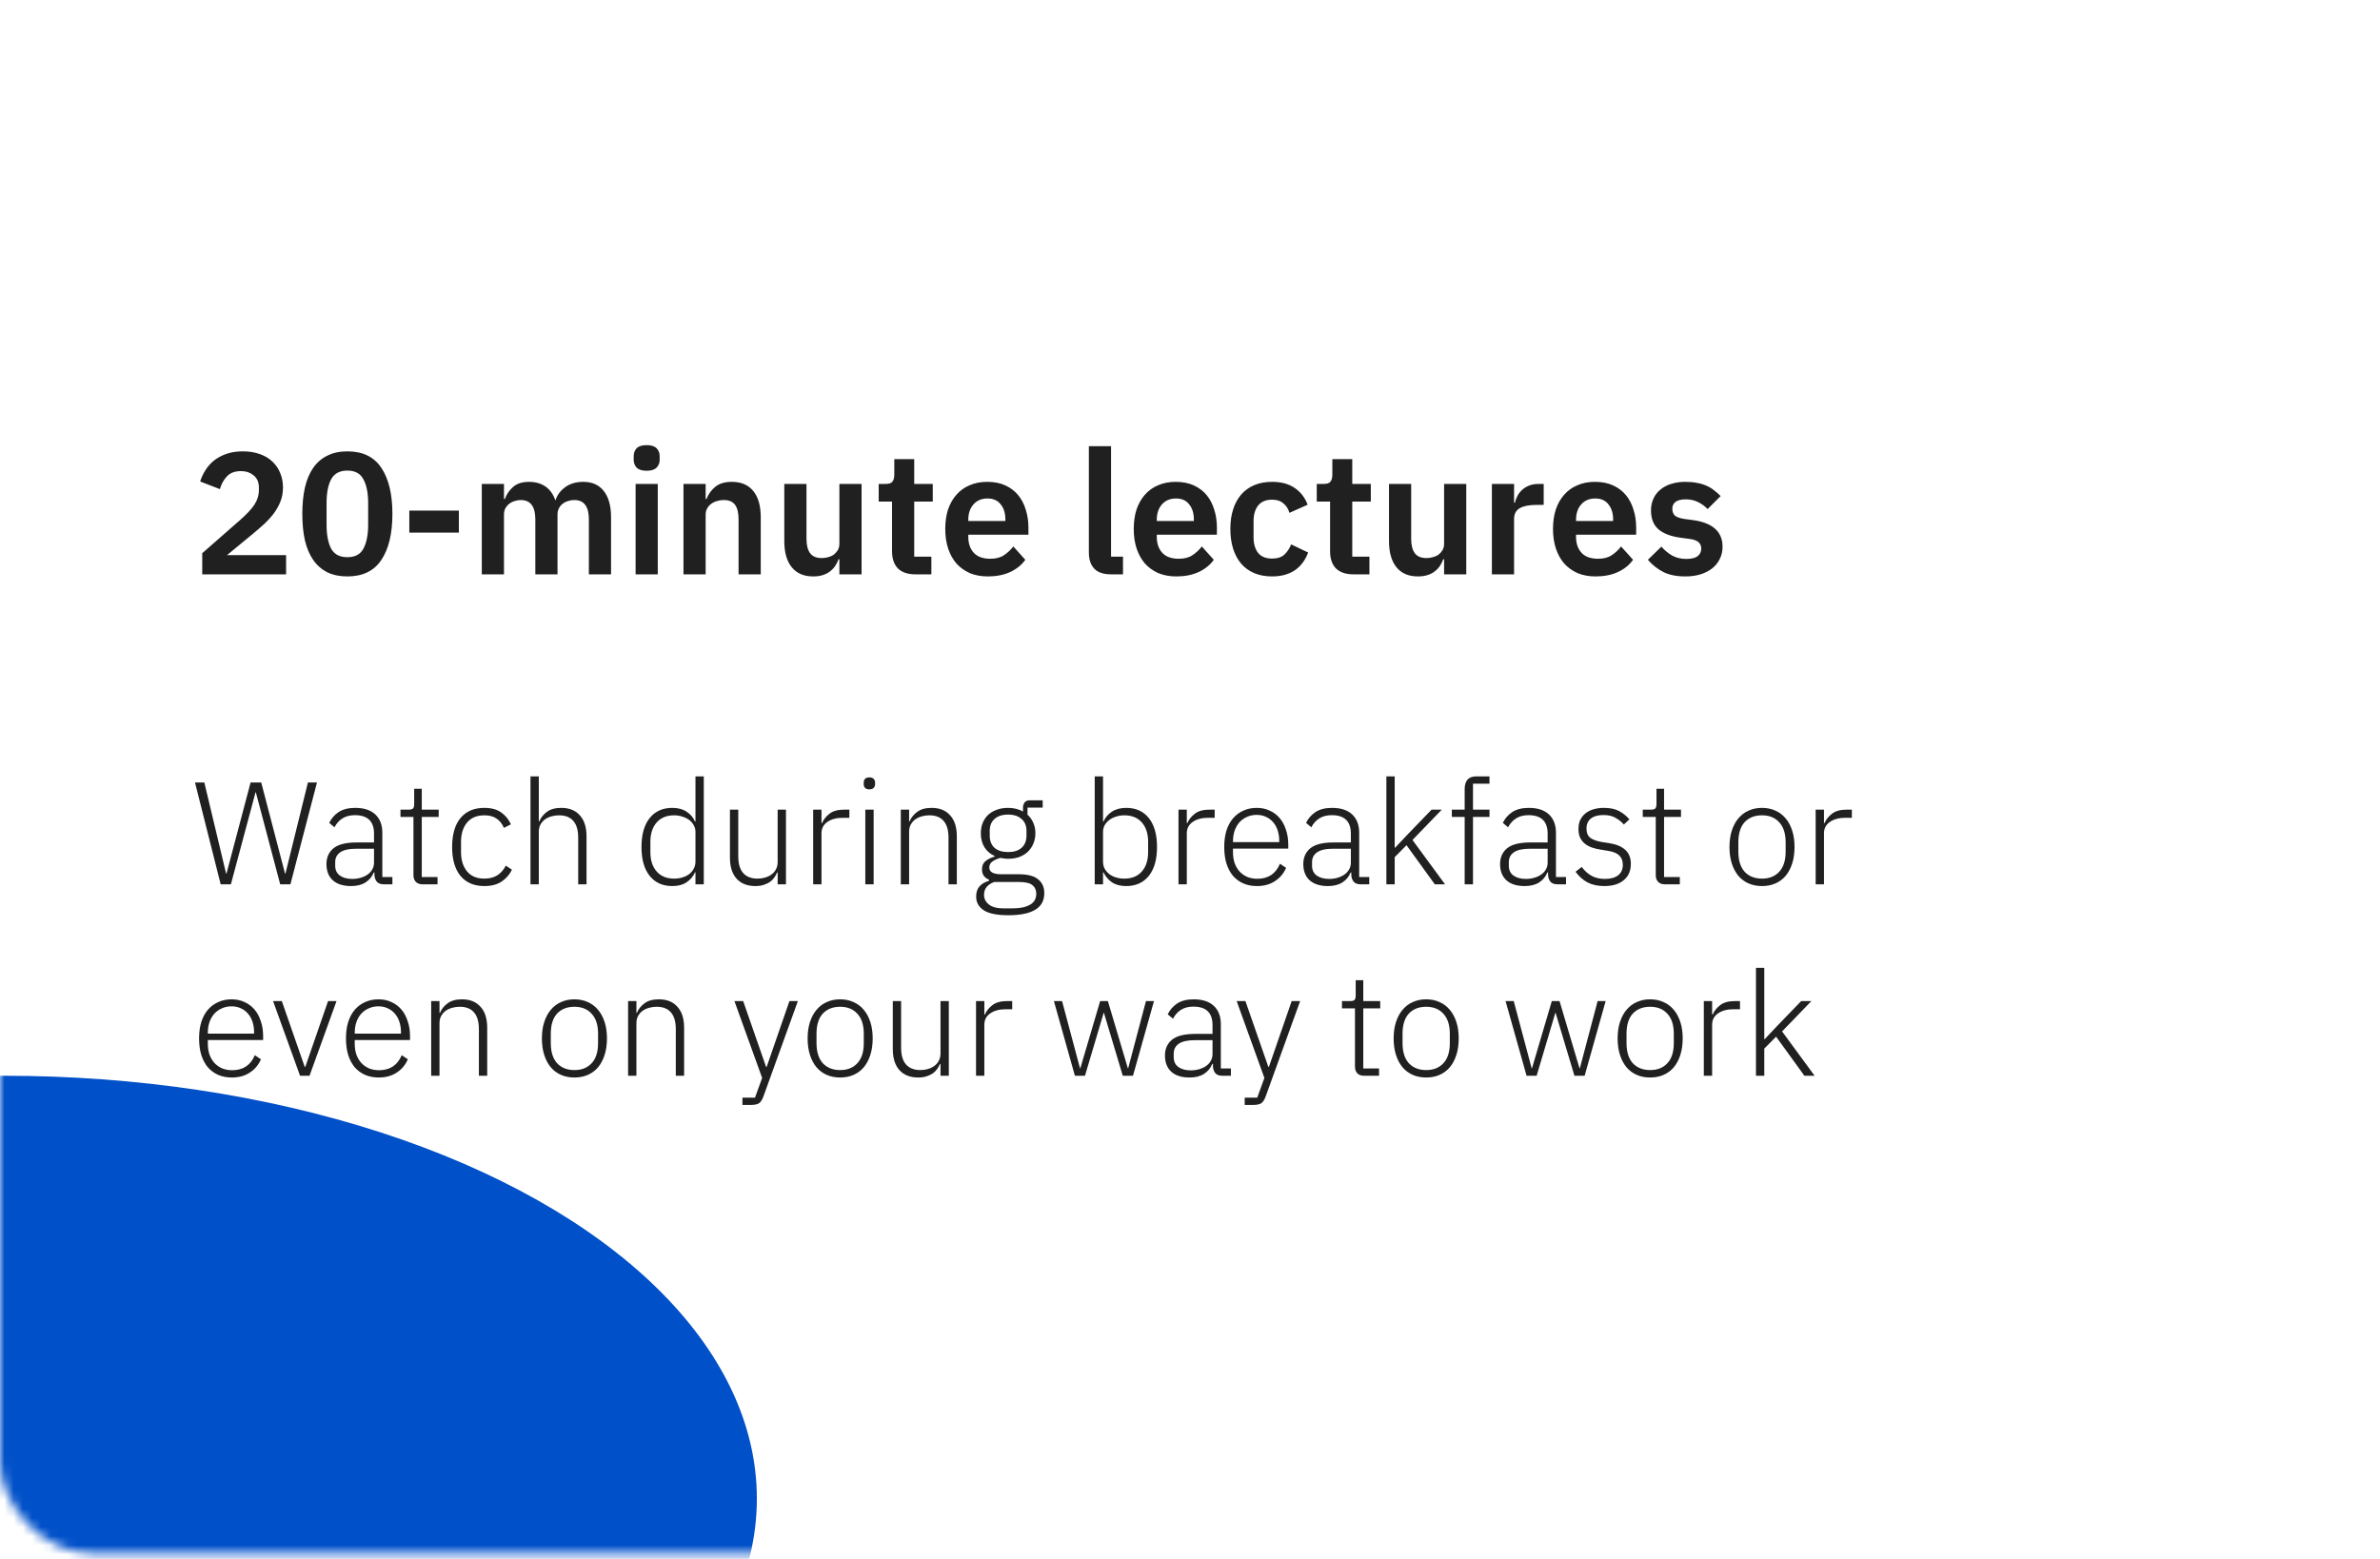
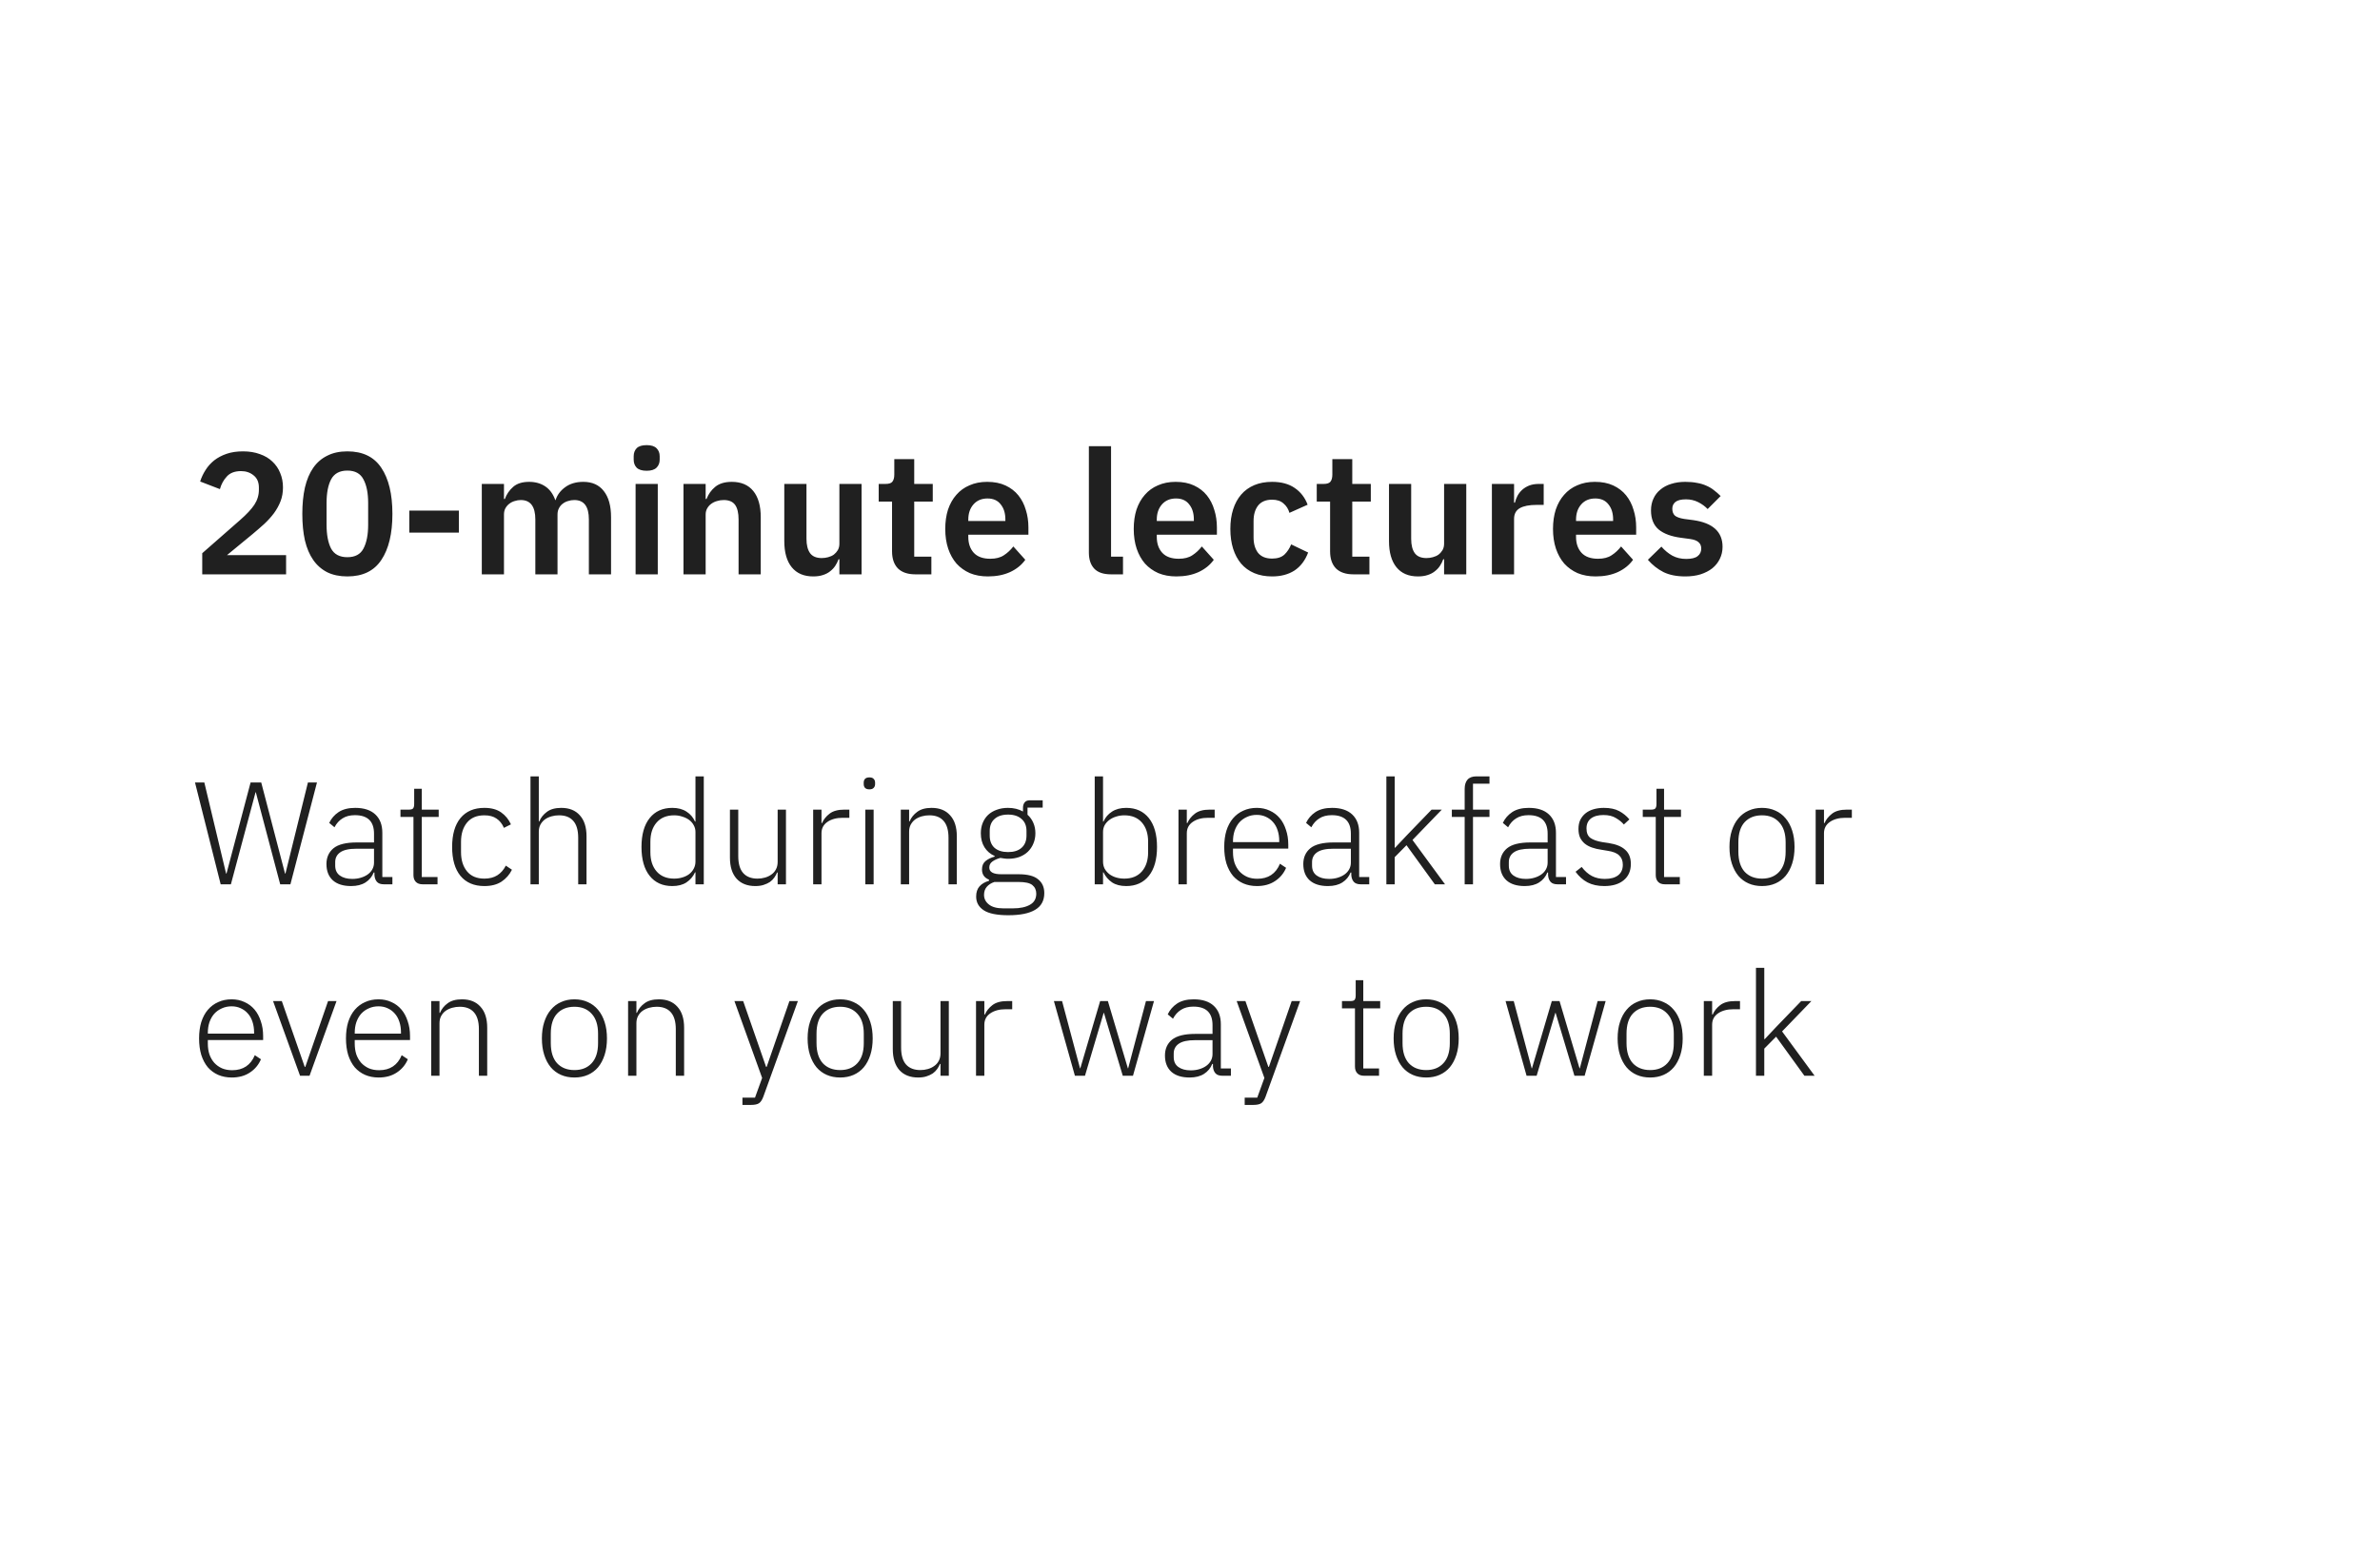
<svg xmlns="http://www.w3.org/2000/svg" width="261" height="171" viewBox="0 0 261 171" fill="none">
  <rect x="1" width="260" height="170" rx="10" fill="white" />
  <mask id="mask0_105_4" style="mask-type:alpha" maskUnits="userSpaceOnUse" x="0" y="0" width="260" height="171">
    <rect width="260" height="170.37" rx="10" fill="white" />
  </mask>
  <g mask="url(#mask0_105_4)">
    <g filter="url(#filter0_f_105_4)">
-       <ellipse cx="0.5" cy="164.388" rx="82.5" ry="46.388" fill="#0050C9" />
-     </g>
+       </g>
  </g>
  <path d="M31.374 63H22.178V60.682L26.339 57.034C27.048 56.413 27.568 55.856 27.897 55.362C28.226 54.855 28.391 54.311 28.391 53.728V53.481C28.391 52.898 28.201 52.455 27.821 52.151C27.441 51.834 26.979 51.676 26.434 51.676C25.75 51.676 25.231 51.872 24.876 52.265C24.521 52.645 24.268 53.107 24.116 53.652L21.95 52.816C22.089 52.373 22.286 51.955 22.539 51.562C22.792 51.157 23.109 50.802 23.489 50.498C23.882 50.194 24.338 49.953 24.857 49.776C25.376 49.599 25.972 49.51 26.643 49.51C27.34 49.51 27.96 49.611 28.505 49.814C29.05 50.004 29.506 50.276 29.873 50.631C30.253 50.986 30.538 51.404 30.728 51.885C30.931 52.366 31.032 52.892 31.032 53.462C31.032 54.019 30.943 54.526 30.766 54.982C30.589 55.438 30.348 55.875 30.044 56.293C29.74 56.698 29.385 57.091 28.98 57.471C28.575 57.838 28.144 58.212 27.688 58.592L24.895 60.891H31.374V63ZM38.093 63.228C37.244 63.228 36.509 63.076 35.889 62.772C35.268 62.455 34.755 62.006 34.35 61.423C33.944 60.84 33.64 60.125 33.438 59.276C33.248 58.427 33.153 57.458 33.153 56.369C33.153 55.292 33.248 54.33 33.438 53.481C33.64 52.62 33.944 51.898 34.35 51.315C34.755 50.732 35.268 50.289 35.889 49.985C36.509 49.668 37.244 49.51 38.093 49.51C39.777 49.51 41.019 50.112 41.817 51.315C42.627 52.518 43.033 54.203 43.033 56.369C43.033 58.535 42.627 60.22 41.817 61.423C41.019 62.626 39.777 63.228 38.093 63.228ZM38.093 61.119C38.941 61.119 39.53 60.802 39.86 60.169C40.202 59.523 40.373 58.655 40.373 57.566V55.172C40.373 54.083 40.202 53.221 39.86 52.588C39.53 51.942 38.941 51.619 38.093 51.619C37.244 51.619 36.649 51.942 36.307 52.588C35.977 53.221 35.813 54.083 35.813 55.172V57.566C35.813 58.655 35.977 59.523 36.307 60.169C36.649 60.802 37.244 61.119 38.093 61.119ZM44.887 58.421V56.008H50.321V58.421H44.887ZM52.836 63V53.082H55.268V54.735H55.363C55.553 54.216 55.857 53.772 56.275 53.405C56.693 53.038 57.275 52.854 58.023 52.854C58.707 52.854 59.296 53.019 59.79 53.348C60.284 53.677 60.651 54.178 60.892 54.849H60.93C61.107 54.292 61.455 53.823 61.975 53.443C62.507 53.05 63.172 52.854 63.97 52.854C64.945 52.854 65.692 53.19 66.212 53.861C66.744 54.532 67.01 55.489 67.01 56.73V63H64.578V56.977C64.578 55.558 64.046 54.849 62.982 54.849C62.741 54.849 62.507 54.887 62.279 54.963C62.063 55.026 61.867 55.128 61.69 55.267C61.525 55.394 61.392 55.558 61.291 55.761C61.189 55.951 61.139 56.179 61.139 56.445V63H58.707V56.977C58.707 55.558 58.175 54.849 57.111 54.849C56.883 54.849 56.655 54.887 56.427 54.963C56.211 55.026 56.015 55.128 55.838 55.267C55.673 55.394 55.534 55.558 55.42 55.761C55.318 55.951 55.268 56.179 55.268 56.445V63H52.836ZM70.918 51.638C70.411 51.638 70.044 51.524 69.816 51.296C69.601 51.068 69.493 50.777 69.493 50.422V50.042C69.493 49.687 69.601 49.396 69.816 49.168C70.044 48.94 70.411 48.826 70.918 48.826C71.412 48.826 71.773 48.94 72.001 49.168C72.229 49.396 72.343 49.687 72.343 50.042V50.422C72.343 50.777 72.229 51.068 72.001 51.296C71.773 51.524 71.412 51.638 70.918 51.638ZM69.702 53.082H72.134V63H69.702V53.082ZM74.953 63V53.082H77.385V54.735H77.48C77.683 54.203 77.999 53.76 78.43 53.405C78.873 53.038 79.481 52.854 80.254 52.854C81.28 52.854 82.065 53.19 82.61 53.861C83.154 54.532 83.427 55.489 83.427 56.73V63H80.995V56.977C80.995 56.268 80.868 55.736 80.615 55.381C80.362 55.026 79.944 54.849 79.361 54.849C79.108 54.849 78.861 54.887 78.62 54.963C78.392 55.026 78.183 55.128 77.993 55.267C77.816 55.394 77.67 55.558 77.556 55.761C77.442 55.951 77.385 56.179 77.385 56.445V63H74.953ZM92.051 61.347H91.956C91.867 61.6 91.747 61.841 91.595 62.069C91.456 62.284 91.272 62.481 91.044 62.658C90.829 62.835 90.562 62.975 90.246 63.076C89.942 63.177 89.587 63.228 89.182 63.228C88.156 63.228 87.371 62.892 86.826 62.221C86.281 61.55 86.009 60.593 86.009 59.352V53.082H88.441V59.105C88.441 59.789 88.574 60.315 88.84 60.682C89.106 61.037 89.53 61.214 90.113 61.214C90.353 61.214 90.588 61.182 90.816 61.119C91.056 61.056 91.266 60.961 91.443 60.834C91.62 60.695 91.766 60.53 91.88 60.34C91.994 60.137 92.051 59.903 92.051 59.637V53.082H94.483V63H92.051V61.347ZM100.39 63C99.554 63 98.914 62.785 98.471 62.354C98.04 61.911 97.825 61.284 97.825 60.473V55.02H96.362V53.082H97.122C97.489 53.082 97.736 53 97.863 52.835C98.002 52.658 98.072 52.398 98.072 52.056V50.365H100.257V53.082H102.29V55.02H100.257V61.062H102.138V63H100.39ZM108.334 63.228C107.599 63.228 106.941 63.108 106.358 62.867C105.788 62.614 105.3 62.265 104.895 61.822C104.502 61.366 104.198 60.821 103.983 60.188C103.768 59.542 103.66 58.82 103.66 58.022C103.66 57.237 103.761 56.527 103.964 55.894C104.179 55.261 104.483 54.722 104.876 54.279C105.269 53.823 105.75 53.475 106.32 53.234C106.89 52.981 107.536 52.854 108.258 52.854C109.031 52.854 109.702 52.987 110.272 53.253C110.842 53.519 111.311 53.88 111.678 54.336C112.045 54.792 112.318 55.324 112.495 55.932C112.685 56.527 112.78 57.167 112.78 57.851V58.649H106.187V58.896C106.187 59.618 106.39 60.201 106.795 60.644C107.2 61.075 107.802 61.29 108.6 61.29C109.208 61.29 109.702 61.163 110.082 60.91C110.475 60.657 110.823 60.334 111.127 59.941L112.438 61.404C112.033 61.974 111.475 62.424 110.766 62.753C110.069 63.07 109.259 63.228 108.334 63.228ZM108.296 54.678C107.65 54.678 107.137 54.893 106.757 55.324C106.377 55.755 106.187 56.312 106.187 56.996V57.148H110.253V56.977C110.253 56.293 110.082 55.742 109.74 55.324C109.411 54.893 108.929 54.678 108.296 54.678ZM121.842 63C121.006 63 120.392 62.791 119.999 62.373C119.606 61.955 119.41 61.366 119.41 60.606V48.94H121.842V61.062H123.153V63H121.842ZM129.004 63.228C128.269 63.228 127.611 63.108 127.028 62.867C126.458 62.614 125.97 62.265 125.565 61.822C125.172 61.366 124.868 60.821 124.653 60.188C124.438 59.542 124.33 58.82 124.33 58.022C124.33 57.237 124.431 56.527 124.634 55.894C124.849 55.261 125.153 54.722 125.546 54.279C125.939 53.823 126.42 53.475 126.99 53.234C127.56 52.981 128.206 52.854 128.928 52.854C129.701 52.854 130.372 52.987 130.942 53.253C131.512 53.519 131.981 53.88 132.348 54.336C132.715 54.792 132.988 55.324 133.165 55.932C133.355 56.527 133.45 57.167 133.45 57.851V58.649H126.857V58.896C126.857 59.618 127.06 60.201 127.465 60.644C127.87 61.075 128.472 61.29 129.27 61.29C129.878 61.29 130.372 61.163 130.752 60.91C131.145 60.657 131.493 60.334 131.797 59.941L133.108 61.404C132.703 61.974 132.145 62.424 131.436 62.753C130.739 63.07 129.929 63.228 129.004 63.228ZM128.966 54.678C128.32 54.678 127.807 54.893 127.427 55.324C127.047 55.755 126.857 56.312 126.857 56.996V57.148H130.923V56.977C130.923 56.293 130.752 55.742 130.41 55.324C130.081 54.893 129.599 54.678 128.966 54.678ZM139.504 63.228C138.769 63.228 138.117 63.108 137.547 62.867C136.977 62.626 136.495 62.278 136.103 61.822C135.723 61.366 135.431 60.821 135.229 60.188C135.026 59.542 134.925 58.82 134.925 58.022C134.925 57.224 135.026 56.508 135.229 55.875C135.431 55.242 135.723 54.703 136.103 54.26C136.495 53.804 136.977 53.456 137.547 53.215C138.117 52.974 138.769 52.854 139.504 52.854C140.504 52.854 141.328 53.076 141.974 53.519C142.632 53.962 143.107 54.577 143.399 55.362L141.404 56.255C141.29 55.837 141.074 55.495 140.758 55.229C140.454 54.95 140.036 54.811 139.504 54.811C138.82 54.811 138.307 55.026 137.965 55.457C137.635 55.888 137.471 56.451 137.471 57.148V58.953C137.471 59.65 137.635 60.213 137.965 60.644C138.307 61.062 138.82 61.271 139.504 61.271C140.086 61.271 140.536 61.125 140.853 60.834C141.169 60.53 141.416 60.156 141.594 59.713L143.456 60.606C143.126 61.48 142.626 62.139 141.955 62.582C141.283 63.013 140.466 63.228 139.504 63.228ZM148.428 63C147.592 63 146.952 62.785 146.509 62.354C146.078 61.911 145.863 61.284 145.863 60.473V55.02H144.4V53.082H145.16C145.527 53.082 145.774 53 145.901 52.835C146.04 52.658 146.11 52.398 146.11 52.056V50.365H148.295V53.082H150.328V55.02H148.295V61.062H150.176V63H148.428ZM158.365 61.347H158.27C158.182 61.6 158.061 61.841 157.909 62.069C157.77 62.284 157.586 62.481 157.358 62.658C157.143 62.835 156.877 62.975 156.56 63.076C156.256 63.177 155.902 63.228 155.496 63.228C154.47 63.228 153.685 62.892 153.14 62.221C152.596 61.55 152.323 60.593 152.323 59.352V53.082H154.755V59.105C154.755 59.789 154.888 60.315 155.154 60.682C155.42 61.037 155.845 61.214 156.427 61.214C156.668 61.214 156.902 61.182 157.13 61.119C157.371 61.056 157.58 60.961 157.757 60.834C157.935 60.695 158.08 60.53 158.194 60.34C158.308 60.137 158.365 59.903 158.365 59.637V53.082H160.797V63H158.365V61.347ZM163.607 63V53.082H166.039V55.134H166.134C166.198 54.868 166.293 54.615 166.419 54.374C166.559 54.121 166.736 53.899 166.951 53.709C167.167 53.519 167.42 53.367 167.711 53.253C168.015 53.139 168.364 53.082 168.756 53.082H169.288V55.381H168.528C167.705 55.381 167.084 55.501 166.666 55.742C166.248 55.983 166.039 56.375 166.039 56.92V63H163.607ZM174.982 63.228C174.248 63.228 173.589 63.108 173.006 62.867C172.436 62.614 171.949 62.265 171.543 61.822C171.151 61.366 170.847 60.821 170.631 60.188C170.416 59.542 170.308 58.82 170.308 58.022C170.308 57.237 170.41 56.527 170.612 55.894C170.828 55.261 171.132 54.722 171.524 54.279C171.917 53.823 172.398 53.475 172.968 53.234C173.538 52.981 174.184 52.854 174.906 52.854C175.679 52.854 176.35 52.987 176.92 53.253C177.49 53.519 177.959 53.88 178.326 54.336C178.694 54.792 178.966 55.324 179.143 55.932C179.333 56.527 179.428 57.167 179.428 57.851V58.649H172.835V58.896C172.835 59.618 173.038 60.201 173.443 60.644C173.849 61.075 174.45 61.29 175.248 61.29C175.856 61.29 176.35 61.163 176.73 60.91C177.123 60.657 177.471 60.334 177.775 59.941L179.086 61.404C178.681 61.974 178.124 62.424 177.414 62.753C176.718 63.07 175.907 63.228 174.982 63.228ZM174.944 54.678C174.298 54.678 173.785 54.893 173.405 55.324C173.025 55.755 172.835 56.312 172.835 56.996V57.148H176.901V56.977C176.901 56.293 176.73 55.742 176.388 55.324C176.059 54.893 175.578 54.678 174.944 54.678ZM184.817 63.228C183.867 63.228 183.069 63.07 182.423 62.753C181.777 62.424 181.207 61.974 180.713 61.404L182.195 59.96C182.562 60.378 182.961 60.707 183.392 60.948C183.835 61.189 184.342 61.309 184.912 61.309C185.495 61.309 185.913 61.208 186.166 61.005C186.432 60.802 186.565 60.524 186.565 60.169C186.565 59.878 186.47 59.65 186.28 59.485C186.103 59.308 185.792 59.187 185.349 59.124L184.361 58.991C183.284 58.852 182.461 58.548 181.891 58.079C181.334 57.598 181.055 56.901 181.055 55.989C181.055 55.508 181.144 55.077 181.321 54.697C181.498 54.304 181.752 53.975 182.081 53.709C182.41 53.43 182.803 53.221 183.259 53.082C183.728 52.93 184.247 52.854 184.817 52.854C185.298 52.854 185.723 52.892 186.09 52.968C186.47 53.031 186.812 53.133 187.116 53.272C187.42 53.399 187.699 53.563 187.952 53.766C188.205 53.956 188.452 54.171 188.693 54.412L187.268 55.837C186.977 55.533 186.628 55.28 186.223 55.077C185.818 54.874 185.374 54.773 184.893 54.773C184.361 54.773 183.975 54.868 183.734 55.058C183.506 55.248 183.392 55.495 183.392 55.799C183.392 56.128 183.487 56.382 183.677 56.559C183.88 56.724 184.215 56.844 184.684 56.92L185.691 57.053C187.832 57.357 188.902 58.332 188.902 59.979C188.902 60.46 188.801 60.904 188.598 61.309C188.408 61.702 188.136 62.044 187.781 62.335C187.426 62.614 186.996 62.835 186.489 63C185.995 63.152 185.438 63.228 184.817 63.228Z" fill="#202020" />
  <path d="M24.2 97L21.384 85.832H22.408L24.792 95.816H24.84L27.48 85.832H28.648L31.256 95.816H31.304L33.768 85.832H34.76L31.848 97H30.728L28.056 86.904H28.024L25.32 97H24.2ZM42.104 97C41.752 97 41.496 96.909 41.336 96.728C41.176 96.547 41.086 96.301 41.064 95.992V95.704H40.984C40.803 96.163 40.504 96.525 40.088 96.792C39.672 97.059 39.144 97.192 38.504 97.192C37.64 97.192 36.974 96.984 36.504 96.568C36.035 96.141 35.8 95.544 35.8 94.776C35.8 94.051 36.056 93.475 36.568 93.048C37.091 92.621 37.944 92.408 39.128 92.408H41.016V91.448C41.016 90.093 40.318 89.416 38.92 89.416C38.376 89.416 37.923 89.533 37.56 89.768C37.198 89.992 36.904 90.317 36.68 90.744L36.104 90.264C36.328 89.784 36.67 89.389 37.128 89.08C37.598 88.771 38.206 88.616 38.952 88.616C39.912 88.616 40.648 88.856 41.16 89.336C41.672 89.816 41.928 90.488 41.928 91.352V96.2H43.032V97H42.104ZM38.632 96.408C38.963 96.408 39.272 96.365 39.56 96.28C39.848 96.195 40.099 96.077 40.312 95.928C40.536 95.768 40.707 95.581 40.824 95.368C40.952 95.144 41.016 94.893 41.016 94.616V93.096H39.096C38.275 93.096 37.678 93.229 37.304 93.496C36.942 93.752 36.76 94.109 36.76 94.568V94.952C36.76 95.432 36.931 95.795 37.272 96.04C37.614 96.285 38.067 96.408 38.632 96.408ZM46.349 97C46.019 97 45.768 96.909 45.597 96.728C45.426 96.547 45.341 96.301 45.341 95.992V89.608H43.917V88.808H44.845C45.069 88.808 45.218 88.765 45.293 88.68C45.379 88.584 45.421 88.419 45.421 88.184V86.52H46.253V88.808H48.109V89.608H46.253V96.2H47.981V97H46.349ZM53.118 97.192C51.987 97.192 51.113 96.819 50.494 96.072C49.886 95.325 49.582 94.269 49.582 92.904C49.582 91.539 49.886 90.483 50.494 89.736C51.113 88.989 51.987 88.616 53.118 88.616C53.875 88.616 54.489 88.781 54.958 89.112C55.427 89.443 55.785 89.88 56.03 90.424L55.262 90.808C55.07 90.36 54.798 90.019 54.446 89.784C54.105 89.549 53.662 89.432 53.118 89.432C52.286 89.432 51.651 89.699 51.214 90.232C50.777 90.765 50.558 91.464 50.558 92.328V93.48C50.558 94.344 50.777 95.043 51.214 95.576C51.651 96.109 52.286 96.376 53.118 96.376C53.683 96.376 54.158 96.253 54.542 96.008C54.926 95.763 55.235 95.411 55.47 94.952L56.142 95.4C55.875 95.944 55.491 96.381 54.99 96.712C54.499 97.032 53.875 97.192 53.118 97.192ZM58.175 85.16H59.087V90.104H59.136C59.317 89.677 59.599 89.325 59.983 89.048C60.367 88.76 60.89 88.616 61.551 88.616C62.426 88.616 63.103 88.888 63.584 89.432C64.074 89.965 64.32 90.733 64.32 91.736V97H63.407V91.896C63.407 91.064 63.226 90.445 62.864 90.04C62.511 89.635 61.994 89.432 61.312 89.432C61.023 89.432 60.746 89.469 60.48 89.544C60.213 89.619 59.973 89.731 59.76 89.88C59.557 90.029 59.392 90.221 59.264 90.456C59.146 90.68 59.087 90.941 59.087 91.24V97H58.175V85.16ZM76.268 95.688H76.22C76.007 96.147 75.692 96.515 75.276 96.792C74.871 97.059 74.354 97.192 73.724 97.192C72.668 97.192 71.842 96.819 71.244 96.072C70.647 95.325 70.348 94.269 70.348 92.904C70.348 91.539 70.647 90.483 71.244 89.736C71.842 88.989 72.668 88.616 73.724 88.616C74.354 88.616 74.876 88.755 75.292 89.032C75.708 89.299 76.018 89.661 76.22 90.12H76.268V85.16H77.18V97H76.268V95.688ZM73.932 96.376C74.252 96.376 74.551 96.333 74.828 96.248C75.116 96.163 75.367 96.04 75.58 95.88C75.794 95.709 75.959 95.512 76.076 95.288C76.204 95.053 76.268 94.792 76.268 94.504V91.256C76.268 90.989 76.204 90.744 76.076 90.52C75.959 90.296 75.794 90.104 75.58 89.944C75.367 89.784 75.116 89.661 74.828 89.576C74.551 89.48 74.252 89.432 73.932 89.432C73.111 89.432 72.471 89.693 72.012 90.216C71.554 90.739 71.324 91.443 71.324 92.328V93.48C71.324 94.365 71.554 95.069 72.012 95.592C72.471 96.115 73.111 96.376 73.932 96.376ZM85.28 95.704H85.216C85.141 95.896 85.04 96.083 84.912 96.264C84.784 96.445 84.624 96.605 84.432 96.744C84.24 96.872 84.01 96.979 83.744 97.064C83.488 97.149 83.184 97.192 82.832 97.192C81.957 97.192 81.275 96.925 80.784 96.392C80.293 95.848 80.048 95.075 80.048 94.072V88.808H80.96V93.896C80.96 94.739 81.141 95.363 81.504 95.768C81.867 96.173 82.389 96.376 83.072 96.376C83.36 96.376 83.632 96.339 83.888 96.264C84.154 96.189 84.389 96.077 84.592 95.928C84.805 95.779 84.971 95.592 85.088 95.368C85.216 95.133 85.28 94.861 85.28 94.552V88.808H86.192V97H85.28V95.704ZM89.175 97V88.808H90.088V90.28H90.151C90.311 89.896 90.584 89.555 90.968 89.256C91.352 88.957 91.895 88.808 92.6 88.808H93.144V89.704H92.424C91.741 89.704 91.181 89.853 90.743 90.152C90.306 90.451 90.088 90.867 90.088 91.4V97H89.175ZM95.342 86.584C95.129 86.584 94.969 86.531 94.862 86.424C94.766 86.317 94.718 86.179 94.718 86.008V85.848C94.718 85.677 94.766 85.539 94.862 85.432C94.969 85.325 95.129 85.272 95.342 85.272C95.556 85.272 95.71 85.325 95.806 85.432C95.913 85.539 95.966 85.677 95.966 85.848V86.008C95.966 86.179 95.913 86.317 95.806 86.424C95.71 86.531 95.556 86.584 95.342 86.584ZM94.894 88.808H95.806V97H94.894V88.808ZM98.785 97V88.808H99.697V90.104H99.745C99.926 89.677 100.209 89.325 100.593 89.048C100.977 88.76 101.5 88.616 102.161 88.616C103.036 88.616 103.713 88.888 104.193 89.432C104.684 89.965 104.929 90.733 104.929 91.736V97H104.017V91.896C104.017 91.064 103.836 90.445 103.473 90.04C103.121 89.635 102.604 89.432 101.921 89.432C101.633 89.432 101.356 89.469 101.089 89.544C100.822 89.619 100.582 89.731 100.369 89.88C100.166 90.029 100.001 90.221 99.873 90.456C99.755 90.68 99.697 90.941 99.697 91.24V97H98.785ZM114.521 97.96C114.521 98.792 114.185 99.405 113.513 99.8C112.851 100.195 111.875 100.392 110.585 100.392C109.337 100.392 108.435 100.211 107.881 99.848C107.326 99.485 107.049 98.984 107.049 98.344C107.049 97.875 107.171 97.501 107.417 97.224C107.662 96.947 108.009 96.744 108.457 96.616V96.488C107.945 96.285 107.689 95.912 107.689 95.368C107.689 94.963 107.822 94.653 108.089 94.44C108.355 94.227 108.686 94.067 109.081 93.96V93.896C108.601 93.683 108.227 93.363 107.961 92.936C107.694 92.509 107.561 91.997 107.561 91.4C107.561 90.984 107.63 90.605 107.769 90.264C107.907 89.923 108.105 89.629 108.361 89.384C108.627 89.139 108.942 88.952 109.305 88.824C109.678 88.685 110.089 88.616 110.536 88.616C111.166 88.616 111.715 88.749 112.185 89.016V88.616C112.185 88.371 112.243 88.173 112.361 88.024C112.478 87.864 112.67 87.784 112.937 87.784H114.345V88.584H112.681V89.368C112.958 89.613 113.171 89.912 113.321 90.264C113.47 90.605 113.545 90.984 113.545 91.4C113.545 91.816 113.47 92.195 113.321 92.536C113.182 92.877 112.979 93.176 112.713 93.432C112.457 93.677 112.142 93.869 111.769 94.008C111.406 94.136 111.001 94.2 110.553 94.2C110.403 94.2 110.259 94.189 110.121 94.168C109.982 94.147 109.843 94.125 109.705 94.104C109.353 94.2 109.059 94.333 108.825 94.504C108.601 94.664 108.489 94.883 108.489 95.16C108.489 95.651 108.926 95.896 109.801 95.896H111.705C112.697 95.896 113.411 96.083 113.849 96.456C114.297 96.819 114.521 97.32 114.521 97.96ZM113.641 98.024C113.641 97.629 113.497 97.315 113.209 97.08C112.931 96.856 112.43 96.744 111.705 96.744H109.049C108.697 96.861 108.419 97.037 108.217 97.272C108.014 97.507 107.913 97.8 107.913 98.152C107.913 98.579 108.089 98.931 108.441 99.208C108.793 99.496 109.326 99.64 110.041 99.64H111.065C111.865 99.64 112.494 99.507 112.953 99.24C113.411 98.984 113.641 98.579 113.641 98.024ZM110.553 93.464C111.182 93.464 111.673 93.309 112.025 93C112.387 92.68 112.569 92.232 112.569 91.656V91.144C112.569 90.579 112.387 90.141 112.025 89.832C111.673 89.512 111.182 89.352 110.553 89.352C109.913 89.352 109.417 89.512 109.065 89.832C108.713 90.141 108.537 90.579 108.537 91.144V91.656C108.537 92.232 108.713 92.68 109.065 93C109.427 93.309 109.923 93.464 110.553 93.464ZM120.051 85.16H120.963V90.12H121.011C121.213 89.661 121.523 89.299 121.939 89.032C122.355 88.755 122.877 88.616 123.507 88.616C124.563 88.616 125.389 88.989 125.987 89.736C126.584 90.483 126.883 91.539 126.883 92.904C126.883 94.269 126.584 95.325 125.987 96.072C125.389 96.819 124.563 97.192 123.507 97.192C122.877 97.192 122.36 97.059 121.955 96.792C121.549 96.515 121.235 96.147 121.011 95.688H120.963V97H120.051V85.16ZM123.299 96.376C124.12 96.376 124.76 96.115 125.219 95.592C125.677 95.069 125.907 94.365 125.907 93.48V92.328C125.907 91.443 125.677 90.739 125.219 90.216C124.76 89.693 124.12 89.432 123.299 89.432C122.979 89.432 122.675 89.48 122.387 89.576C122.109 89.661 121.864 89.784 121.651 89.944C121.437 90.104 121.267 90.296 121.139 90.52C121.021 90.744 120.963 90.989 120.963 91.256V94.504C120.963 94.792 121.021 95.053 121.139 95.288C121.267 95.512 121.437 95.709 121.651 95.88C121.864 96.04 122.109 96.163 122.387 96.248C122.675 96.333 122.979 96.376 123.299 96.376ZM129.238 97V88.808H130.15V90.28H130.214C130.374 89.896 130.646 89.555 131.03 89.256C131.414 88.957 131.958 88.808 132.662 88.808H133.206V89.704H132.486C131.803 89.704 131.243 89.853 130.806 90.152C130.369 90.451 130.15 90.867 130.15 91.4V97H129.238ZM137.838 97.192C137.294 97.192 136.798 97.096 136.35 96.904C135.913 96.712 135.534 96.435 135.214 96.072C134.905 95.699 134.665 95.245 134.494 94.712C134.334 94.179 134.254 93.576 134.254 92.904C134.254 92.232 134.334 91.635 134.494 91.112C134.665 90.579 134.905 90.131 135.214 89.768C135.534 89.395 135.913 89.112 136.35 88.92C136.787 88.717 137.278 88.616 137.822 88.616C138.345 88.616 138.819 88.717 139.246 88.92C139.673 89.112 140.035 89.384 140.334 89.736C140.633 90.088 140.862 90.515 141.022 91.016C141.193 91.507 141.278 92.051 141.278 92.648V93.08H135.214V93.48C135.214 93.907 135.273 94.301 135.39 94.664C135.518 95.016 135.694 95.32 135.918 95.576C136.153 95.832 136.435 96.035 136.766 96.184C137.097 96.323 137.47 96.392 137.886 96.392C139.081 96.392 139.907 95.843 140.366 94.744L141.038 95.192C140.782 95.8 140.377 96.285 139.822 96.648C139.278 97.011 138.617 97.192 137.838 97.192ZM137.822 89.384C137.427 89.384 137.07 89.459 136.75 89.608C136.43 89.747 136.153 89.944 135.918 90.2C135.694 90.456 135.518 90.765 135.39 91.128C135.273 91.48 135.214 91.869 135.214 92.296V92.376H140.286V92.248C140.286 91.821 140.227 91.432 140.11 91.08C139.993 90.717 139.822 90.413 139.598 90.168C139.385 89.923 139.123 89.731 138.814 89.592C138.515 89.453 138.185 89.384 137.822 89.384ZM149.229 97C148.877 97 148.621 96.909 148.461 96.728C148.301 96.547 148.211 96.301 148.189 95.992V95.704H148.109C147.928 96.163 147.629 96.525 147.213 96.792C146.797 97.059 146.269 97.192 145.629 97.192C144.765 97.192 144.099 96.984 143.629 96.568C143.16 96.141 142.925 95.544 142.925 94.776C142.925 94.051 143.181 93.475 143.693 93.048C144.216 92.621 145.069 92.408 146.253 92.408H148.141V91.448C148.141 90.093 147.443 89.416 146.045 89.416C145.501 89.416 145.048 89.533 144.685 89.768C144.323 89.992 144.029 90.317 143.805 90.744L143.229 90.264C143.453 89.784 143.795 89.389 144.253 89.08C144.723 88.771 145.331 88.616 146.077 88.616C147.037 88.616 147.773 88.856 148.285 89.336C148.797 89.816 149.053 90.488 149.053 91.352V96.2H150.157V97H149.229ZM145.757 96.408C146.088 96.408 146.397 96.365 146.685 96.28C146.973 96.195 147.224 96.077 147.437 95.928C147.661 95.768 147.832 95.581 147.949 95.368C148.077 95.144 148.141 94.893 148.141 94.616V93.096H146.221C145.4 93.096 144.803 93.229 144.429 93.496C144.067 93.752 143.885 94.109 143.885 94.568V94.952C143.885 95.432 144.056 95.795 144.397 96.04C144.739 96.285 145.192 96.408 145.757 96.408ZM152.035 85.16H152.947V92.984H152.995L154.275 91.624L156.995 88.808H158.115L154.899 92.136L158.467 97H157.347L154.243 92.712L152.947 94.024V97H152.035V85.16ZM160.622 89.608H159.214V88.808H160.622V86.52C160.622 86.104 160.723 85.773 160.926 85.528C161.139 85.283 161.465 85.16 161.902 85.16H163.342V85.96H161.534V88.808H163.342V89.608H161.534V97H160.622V89.608ZM170.808 97C170.456 97 170.2 96.909 170.04 96.728C169.88 96.547 169.789 96.301 169.768 95.992V95.704H169.688C169.506 96.163 169.208 96.525 168.792 96.792C168.376 97.059 167.848 97.192 167.208 97.192C166.344 97.192 165.677 96.984 165.208 96.568C164.738 96.141 164.504 95.544 164.504 94.776C164.504 94.051 164.76 93.475 165.272 93.048C165.794 92.621 166.648 92.408 167.832 92.408H169.72V91.448C169.72 90.093 169.021 89.416 167.624 89.416C167.08 89.416 166.626 89.533 166.264 89.768C165.901 89.992 165.608 90.317 165.384 90.744L164.808 90.264C165.032 89.784 165.373 89.389 165.832 89.08C166.301 88.771 166.909 88.616 167.656 88.616C168.616 88.616 169.352 88.856 169.864 89.336C170.376 89.816 170.632 90.488 170.632 91.352V96.2H171.736V97H170.808ZM167.336 96.408C167.666 96.408 167.976 96.365 168.264 96.28C168.552 96.195 168.802 96.077 169.016 95.928C169.24 95.768 169.41 95.581 169.528 95.368C169.656 95.144 169.72 94.893 169.72 94.616V93.096H167.799C166.978 93.096 166.381 93.229 166.008 93.496C165.645 93.752 165.464 94.109 165.464 94.568V94.952C165.464 95.432 165.634 95.795 165.976 96.04C166.317 96.285 166.77 96.408 167.336 96.408ZM175.933 97.192C175.218 97.192 174.605 97.059 174.093 96.792C173.592 96.525 173.154 96.136 172.781 95.624L173.453 95.096C173.794 95.544 174.168 95.875 174.573 96.088C174.978 96.301 175.453 96.408 175.997 96.408C176.626 96.408 177.112 96.275 177.453 96.008C177.794 95.741 177.965 95.357 177.965 94.856C177.965 94.419 177.832 94.077 177.565 93.832C177.309 93.576 176.882 93.405 176.285 93.32L175.613 93.208C175.24 93.155 174.898 93.075 174.589 92.968C174.28 92.861 174.013 92.717 173.789 92.536C173.576 92.355 173.405 92.136 173.277 91.88C173.16 91.613 173.101 91.293 173.101 90.92C173.101 90.536 173.17 90.2 173.309 89.912C173.458 89.624 173.656 89.384 173.901 89.192C174.146 89 174.44 88.856 174.781 88.76C175.122 88.664 175.49 88.616 175.885 88.616C176.568 88.616 177.128 88.733 177.565 88.968C178.002 89.203 178.376 89.507 178.685 89.88L178.077 90.44C177.864 90.184 177.576 89.949 177.213 89.736C176.861 89.512 176.402 89.4 175.837 89.4C175.25 89.4 174.792 89.528 174.461 89.784C174.141 90.04 173.981 90.403 173.981 90.872C173.981 91.352 174.125 91.699 174.413 91.912C174.712 92.125 175.154 92.28 175.741 92.376L176.397 92.472C177.229 92.6 177.842 92.851 178.237 93.224C178.642 93.587 178.845 94.099 178.845 94.76C178.845 95.528 178.584 96.125 178.061 96.552C177.549 96.979 176.84 97.192 175.933 97.192ZM182.584 97C182.253 97 182.002 96.909 181.832 96.728C181.661 96.547 181.576 96.301 181.576 95.992V89.608H180.152V88.808H181.08C181.304 88.808 181.453 88.765 181.528 88.68C181.613 88.584 181.656 88.419 181.656 88.184V86.52H182.488V88.808H184.344V89.608H182.488V96.2H184.216V97H182.584ZM193.228 97.192C192.684 97.192 192.193 97.096 191.756 96.904C191.319 96.712 190.945 96.435 190.636 96.072C190.327 95.699 190.087 95.245 189.916 94.712C189.745 94.179 189.66 93.576 189.66 92.904C189.66 92.232 189.745 91.635 189.916 91.112C190.087 90.579 190.327 90.131 190.636 89.768C190.945 89.395 191.319 89.112 191.756 88.92C192.193 88.717 192.684 88.616 193.228 88.616C193.772 88.616 194.263 88.717 194.7 88.92C195.137 89.112 195.511 89.395 195.82 89.768C196.129 90.131 196.369 90.579 196.54 91.112C196.711 91.635 196.796 92.232 196.796 92.904C196.796 93.576 196.711 94.179 196.54 94.712C196.369 95.245 196.129 95.699 195.82 96.072C195.511 96.435 195.137 96.712 194.7 96.904C194.263 97.096 193.772 97.192 193.228 97.192ZM193.228 96.376C194.028 96.376 194.657 96.125 195.116 95.624C195.585 95.123 195.82 94.387 195.82 93.416V92.392C195.82 91.432 195.585 90.701 195.116 90.2C194.657 89.688 194.028 89.432 193.228 89.432C192.428 89.432 191.793 89.683 191.324 90.184C190.865 90.685 190.636 91.421 190.636 92.392V93.416C190.636 94.376 190.865 95.112 191.324 95.624C191.793 96.125 192.428 96.376 193.228 96.376ZM199.113 97V88.808H200.025V90.28H200.089C200.249 89.896 200.521 89.555 200.905 89.256C201.289 88.957 201.833 88.808 202.537 88.808H203.081V89.704H202.361C201.678 89.704 201.118 89.853 200.681 90.152C200.244 90.451 200.025 90.867 200.025 91.4V97H199.113ZM25.416 118.192C24.872 118.192 24.376 118.096 23.928 117.904C23.491 117.712 23.112 117.435 22.792 117.072C22.483 116.699 22.243 116.245 22.072 115.712C21.912 115.179 21.832 114.576 21.832 113.904C21.832 113.232 21.912 112.635 22.072 112.112C22.243 111.579 22.483 111.131 22.792 110.768C23.112 110.395 23.491 110.112 23.928 109.92C24.365 109.717 24.856 109.616 25.4 109.616C25.923 109.616 26.397 109.717 26.824 109.92C27.251 110.112 27.613 110.384 27.912 110.736C28.211 111.088 28.44 111.515 28.6 112.016C28.771 112.507 28.856 113.051 28.856 113.648V114.08H22.792V114.48C22.792 114.907 22.851 115.301 22.968 115.664C23.096 116.016 23.272 116.32 23.496 116.576C23.731 116.832 24.013 117.035 24.344 117.184C24.675 117.323 25.048 117.392 25.464 117.392C26.659 117.392 27.485 116.843 27.944 115.744L28.616 116.192C28.36 116.8 27.955 117.285 27.4 117.648C26.856 118.011 26.195 118.192 25.416 118.192ZM25.4 110.384C25.005 110.384 24.648 110.459 24.328 110.608C24.008 110.747 23.731 110.944 23.496 111.2C23.272 111.456 23.096 111.765 22.968 112.128C22.851 112.48 22.792 112.869 22.792 113.296V113.376H27.864V113.248C27.864 112.821 27.805 112.432 27.688 112.08C27.571 111.717 27.4 111.413 27.176 111.168C26.963 110.923 26.701 110.731 26.392 110.592C26.093 110.453 25.763 110.384 25.4 110.384ZM29.945 109.808H30.905L33.417 117.024H33.481L35.977 109.808H36.905L33.945 118H32.905L29.945 109.808ZM41.525 118.192C40.981 118.192 40.485 118.096 40.037 117.904C39.6 117.712 39.221 117.435 38.901 117.072C38.592 116.699 38.352 116.245 38.181 115.712C38.021 115.179 37.941 114.576 37.941 113.904C37.941 113.232 38.021 112.635 38.181 112.112C38.352 111.579 38.592 111.131 38.901 110.768C39.221 110.395 39.6 110.112 40.037 109.92C40.475 109.717 40.965 109.616 41.509 109.616C42.032 109.616 42.507 109.717 42.933 109.92C43.36 110.112 43.723 110.384 44.021 110.736C44.32 111.088 44.549 111.515 44.709 112.016C44.88 112.507 44.965 113.051 44.965 113.648V114.08H38.901V114.48C38.901 114.907 38.96 115.301 39.077 115.664C39.205 116.016 39.381 116.32 39.605 116.576C39.84 116.832 40.123 117.035 40.453 117.184C40.784 117.323 41.157 117.392 41.573 117.392C42.768 117.392 43.595 116.843 44.053 115.744L44.725 116.192C44.469 116.8 44.064 117.285 43.509 117.648C42.965 118.011 42.304 118.192 41.525 118.192ZM41.509 110.384C41.115 110.384 40.757 110.459 40.437 110.608C40.117 110.747 39.84 110.944 39.605 111.2C39.381 111.456 39.205 111.765 39.077 112.128C38.96 112.48 38.901 112.869 38.901 113.296V113.376H43.973V113.248C43.973 112.821 43.915 112.432 43.797 112.08C43.68 111.717 43.509 111.413 43.285 111.168C43.072 110.923 42.811 110.731 42.501 110.592C42.203 110.453 41.872 110.384 41.509 110.384ZM47.285 118V109.808H48.197V111.104H48.245C48.426 110.677 48.709 110.325 49.093 110.048C49.477 109.76 49.999 109.616 50.661 109.616C51.535 109.616 52.213 109.888 52.693 110.432C53.184 110.965 53.429 111.733 53.429 112.736V118H52.517V112.896C52.517 112.064 52.336 111.445 51.973 111.04C51.621 110.635 51.103 110.432 50.421 110.432C50.133 110.432 49.855 110.469 49.589 110.544C49.322 110.619 49.082 110.731 48.869 110.88C48.666 111.029 48.501 111.221 48.373 111.456C48.255 111.68 48.197 111.941 48.197 112.24V118H47.285ZM62.994 118.192C62.45 118.192 61.959 118.096 61.522 117.904C61.084 117.712 60.711 117.435 60.402 117.072C60.092 116.699 59.852 116.245 59.682 115.712C59.511 115.179 59.426 114.576 59.426 113.904C59.426 113.232 59.511 112.635 59.682 112.112C59.852 111.579 60.092 111.131 60.402 110.768C60.711 110.395 61.084 110.112 61.522 109.92C61.959 109.717 62.45 109.616 62.994 109.616C63.538 109.616 64.028 109.717 64.466 109.92C64.903 110.112 65.276 110.395 65.586 110.768C65.895 111.131 66.135 111.579 66.306 112.112C66.476 112.635 66.562 113.232 66.562 113.904C66.562 114.576 66.476 115.179 66.306 115.712C66.135 116.245 65.895 116.699 65.586 117.072C65.276 117.435 64.903 117.712 64.466 117.904C64.028 118.096 63.538 118.192 62.994 118.192ZM62.994 117.376C63.794 117.376 64.423 117.125 64.882 116.624C65.351 116.123 65.586 115.387 65.586 114.416V113.392C65.586 112.432 65.351 111.701 64.882 111.2C64.423 110.688 63.794 110.432 62.994 110.432C62.194 110.432 61.559 110.683 61.09 111.184C60.631 111.685 60.402 112.421 60.402 113.392V114.416C60.402 115.376 60.631 116.112 61.09 116.624C61.559 117.125 62.194 117.376 62.994 117.376ZM68.879 118V109.808H69.791V111.104H69.839C70.02 110.677 70.303 110.325 70.687 110.048C71.071 109.76 71.593 109.616 72.255 109.616C73.129 109.616 73.807 109.888 74.287 110.432C74.777 110.965 75.023 111.733 75.023 112.736V118H74.111V112.896C74.111 112.064 73.929 111.445 73.567 111.04C73.215 110.635 72.697 110.432 72.015 110.432C71.727 110.432 71.449 110.469 71.183 110.544C70.916 110.619 70.676 110.731 70.463 110.88C70.26 111.029 70.095 111.221 69.967 111.456C69.849 111.68 69.791 111.941 69.791 112.24V118H68.879ZM86.572 109.808H87.499L83.707 120.304C83.579 120.645 83.425 120.88 83.243 121.008C83.062 121.136 82.763 121.2 82.347 121.2H81.419V120.4H82.796L83.579 118.24L80.54 109.808H81.499L84.011 117.024H84.076L86.572 109.808ZM92.134 118.192C91.59 118.192 91.1 118.096 90.662 117.904C90.225 117.712 89.852 117.435 89.542 117.072C89.233 116.699 88.993 116.245 88.822 115.712C88.652 115.179 88.566 114.576 88.566 113.904C88.566 113.232 88.652 112.635 88.822 112.112C88.993 111.579 89.233 111.131 89.542 110.768C89.852 110.395 90.225 110.112 90.662 109.92C91.1 109.717 91.59 109.616 92.134 109.616C92.678 109.616 93.169 109.717 93.606 109.92C94.044 110.112 94.417 110.395 94.726 110.768C95.036 111.131 95.276 111.579 95.446 112.112C95.617 112.635 95.702 113.232 95.702 113.904C95.702 114.576 95.617 115.179 95.446 115.712C95.276 116.245 95.036 116.699 94.726 117.072C94.417 117.435 94.044 117.712 93.606 117.904C93.169 118.096 92.678 118.192 92.134 118.192ZM92.134 117.376C92.934 117.376 93.564 117.125 94.022 116.624C94.492 116.123 94.726 115.387 94.726 114.416V113.392C94.726 112.432 94.492 111.701 94.022 111.2C93.564 110.688 92.934 110.432 92.134 110.432C91.334 110.432 90.7 110.683 90.23 111.184C89.772 111.685 89.542 112.421 89.542 113.392V114.416C89.542 115.376 89.772 116.112 90.23 116.624C90.7 117.125 91.334 117.376 92.134 117.376ZM103.139 116.704H103.075C103.001 116.896 102.899 117.083 102.771 117.264C102.643 117.445 102.483 117.605 102.291 117.744C102.099 117.872 101.87 117.979 101.603 118.064C101.347 118.149 101.043 118.192 100.691 118.192C99.817 118.192 99.134 117.925 98.643 117.392C98.153 116.848 97.907 116.075 97.907 115.072V109.808H98.819V114.896C98.819 115.739 99.001 116.363 99.363 116.768C99.726 117.173 100.249 117.376 100.931 117.376C101.219 117.376 101.491 117.339 101.747 117.264C102.014 117.189 102.249 117.077 102.451 116.928C102.665 116.779 102.83 116.592 102.947 116.368C103.075 116.133 103.139 115.861 103.139 115.552V109.808H104.051V118H103.139V116.704ZM107.035 118V109.808H107.947V111.28H108.011C108.171 110.896 108.443 110.555 108.827 110.256C109.211 109.957 109.755 109.808 110.459 109.808H111.003V110.704H110.283C109.6 110.704 109.04 110.853 108.603 111.152C108.166 111.451 107.947 111.867 107.947 112.4V118H107.035ZM115.575 109.808H116.471L118.439 117.184H118.471L120.647 109.808H121.495L123.687 117.184H123.719L125.671 109.808H126.551L124.247 118H123.127L121.063 111.104H121.031L118.983 118H117.879L115.575 109.808ZM134.058 118C133.706 118 133.45 117.909 133.29 117.728C133.13 117.547 133.039 117.301 133.018 116.992V116.704H132.938C132.756 117.163 132.458 117.525 132.042 117.792C131.626 118.059 131.098 118.192 130.458 118.192C129.594 118.192 128.927 117.984 128.458 117.568C127.988 117.141 127.754 116.544 127.754 115.776C127.754 115.051 128.01 114.475 128.522 114.048C129.044 113.621 129.898 113.408 131.082 113.408H132.97V112.448C132.97 111.093 132.271 110.416 130.874 110.416C130.33 110.416 129.876 110.533 129.514 110.768C129.151 110.992 128.858 111.317 128.634 111.744L128.058 111.264C128.282 110.784 128.623 110.389 129.082 110.08C129.551 109.771 130.159 109.616 130.906 109.616C131.866 109.616 132.602 109.856 133.114 110.336C133.626 110.816 133.882 111.488 133.882 112.352V117.2H134.986V118H134.058ZM130.586 117.408C130.916 117.408 131.226 117.365 131.514 117.28C131.802 117.195 132.052 117.077 132.266 116.928C132.49 116.768 132.66 116.581 132.778 116.368C132.906 116.144 132.97 115.893 132.97 115.616V114.096H131.049C130.228 114.096 129.631 114.229 129.258 114.496C128.895 114.752 128.714 115.109 128.714 115.568V115.952C128.714 116.432 128.884 116.795 129.226 117.04C129.567 117.285 130.02 117.408 130.586 117.408ZM141.65 109.808H142.578L138.786 120.304C138.658 120.645 138.503 120.88 138.322 121.008C138.14 121.136 137.842 121.2 137.426 121.2H136.498V120.4H137.874L138.658 118.24L135.618 109.808H136.578L139.09 117.024H139.154L141.65 109.808ZM149.599 118C149.268 118 149.018 117.909 148.847 117.728C148.676 117.547 148.591 117.301 148.591 116.992V110.608H147.167V109.808H148.095C148.319 109.808 148.468 109.765 148.543 109.68C148.628 109.584 148.671 109.419 148.671 109.184V107.52H149.503V109.808H151.359V110.608H149.503V117.2H151.231V118H149.599ZM156.4 118.192C155.856 118.192 155.365 118.096 154.928 117.904C154.491 117.712 154.117 117.435 153.808 117.072C153.499 116.699 153.259 116.245 153.088 115.712C152.917 115.179 152.832 114.576 152.832 113.904C152.832 113.232 152.917 112.635 153.088 112.112C153.259 111.579 153.499 111.131 153.808 110.768C154.117 110.395 154.491 110.112 154.928 109.92C155.365 109.717 155.856 109.616 156.4 109.616C156.944 109.616 157.435 109.717 157.872 109.92C158.309 110.112 158.683 110.395 158.992 110.768C159.301 111.131 159.541 111.579 159.712 112.112C159.883 112.635 159.968 113.232 159.968 113.904C159.968 114.576 159.883 115.179 159.712 115.712C159.541 116.245 159.301 116.699 158.992 117.072C158.683 117.435 158.309 117.712 157.872 117.904C157.435 118.096 156.944 118.192 156.4 118.192ZM156.4 117.376C157.2 117.376 157.829 117.125 158.288 116.624C158.757 116.123 158.992 115.387 158.992 114.416V113.392C158.992 112.432 158.757 111.701 158.288 111.2C157.829 110.688 157.2 110.432 156.4 110.432C155.6 110.432 154.965 110.683 154.496 111.184C154.037 111.685 153.808 112.421 153.808 113.392V114.416C153.808 115.376 154.037 116.112 154.496 116.624C154.965 117.125 155.6 117.376 156.4 117.376ZM165.106 109.808H166.002L167.97 117.184H168.002L170.178 109.808H171.026L173.218 117.184H173.25L175.202 109.808H176.082L173.778 118H172.658L170.594 111.104H170.562L168.514 118H167.41L165.106 109.808ZM180.963 118.192C180.419 118.192 179.928 118.096 179.491 117.904C179.053 117.712 178.68 117.435 178.371 117.072C178.061 116.699 177.821 116.245 177.651 115.712C177.48 115.179 177.395 114.576 177.395 113.904C177.395 113.232 177.48 112.635 177.651 112.112C177.821 111.579 178.061 111.131 178.371 110.768C178.68 110.395 179.053 110.112 179.491 109.92C179.928 109.717 180.419 109.616 180.963 109.616C181.507 109.616 181.997 109.717 182.435 109.92C182.872 110.112 183.245 110.395 183.555 110.768C183.864 111.131 184.104 111.579 184.275 112.112C184.445 112.635 184.531 113.232 184.531 113.904C184.531 114.576 184.445 115.179 184.275 115.712C184.104 116.245 183.864 116.699 183.555 117.072C183.245 117.435 182.872 117.712 182.435 117.904C181.997 118.096 181.507 118.192 180.963 118.192ZM180.963 117.376C181.763 117.376 182.392 117.125 182.851 116.624C183.32 116.123 183.555 115.387 183.555 114.416V113.392C183.555 112.432 183.32 111.701 182.851 111.2C182.392 110.688 181.763 110.432 180.963 110.432C180.163 110.432 179.528 110.683 179.059 111.184C178.6 111.685 178.371 112.421 178.371 113.392V114.416C178.371 115.376 178.6 116.112 179.059 116.624C179.528 117.125 180.163 117.376 180.963 117.376ZM186.847 118V109.808H187.759V111.28H187.823C187.983 110.896 188.255 110.555 188.639 110.256C189.023 109.957 189.567 109.808 190.271 109.808H190.815V110.704H190.095C189.413 110.704 188.853 110.853 188.415 111.152C187.978 111.451 187.759 111.867 187.759 112.4V118H186.847ZM192.566 106.16H193.478V113.984H193.526L194.806 112.624L197.526 109.808H198.646L195.43 113.136L198.998 118H197.878L194.774 113.712L193.478 115.024V118H192.566V106.16Z" fill="#202020" />
  <defs>
    <filter id="filter0_f_105_4" x="-194" y="6" width="389" height="316.776" filterUnits="userSpaceOnUse" color-interpolation-filters="sRGB">
      <feFlood flood-opacity="0" result="BackgroundImageFix" />
      <feBlend mode="normal" in="SourceGraphic" in2="BackgroundImageFix" result="shape" />
      <feGaussianBlur stdDeviation="56" result="effect1_foregroundBlur_105_4" />
    </filter>
  </defs>
</svg>